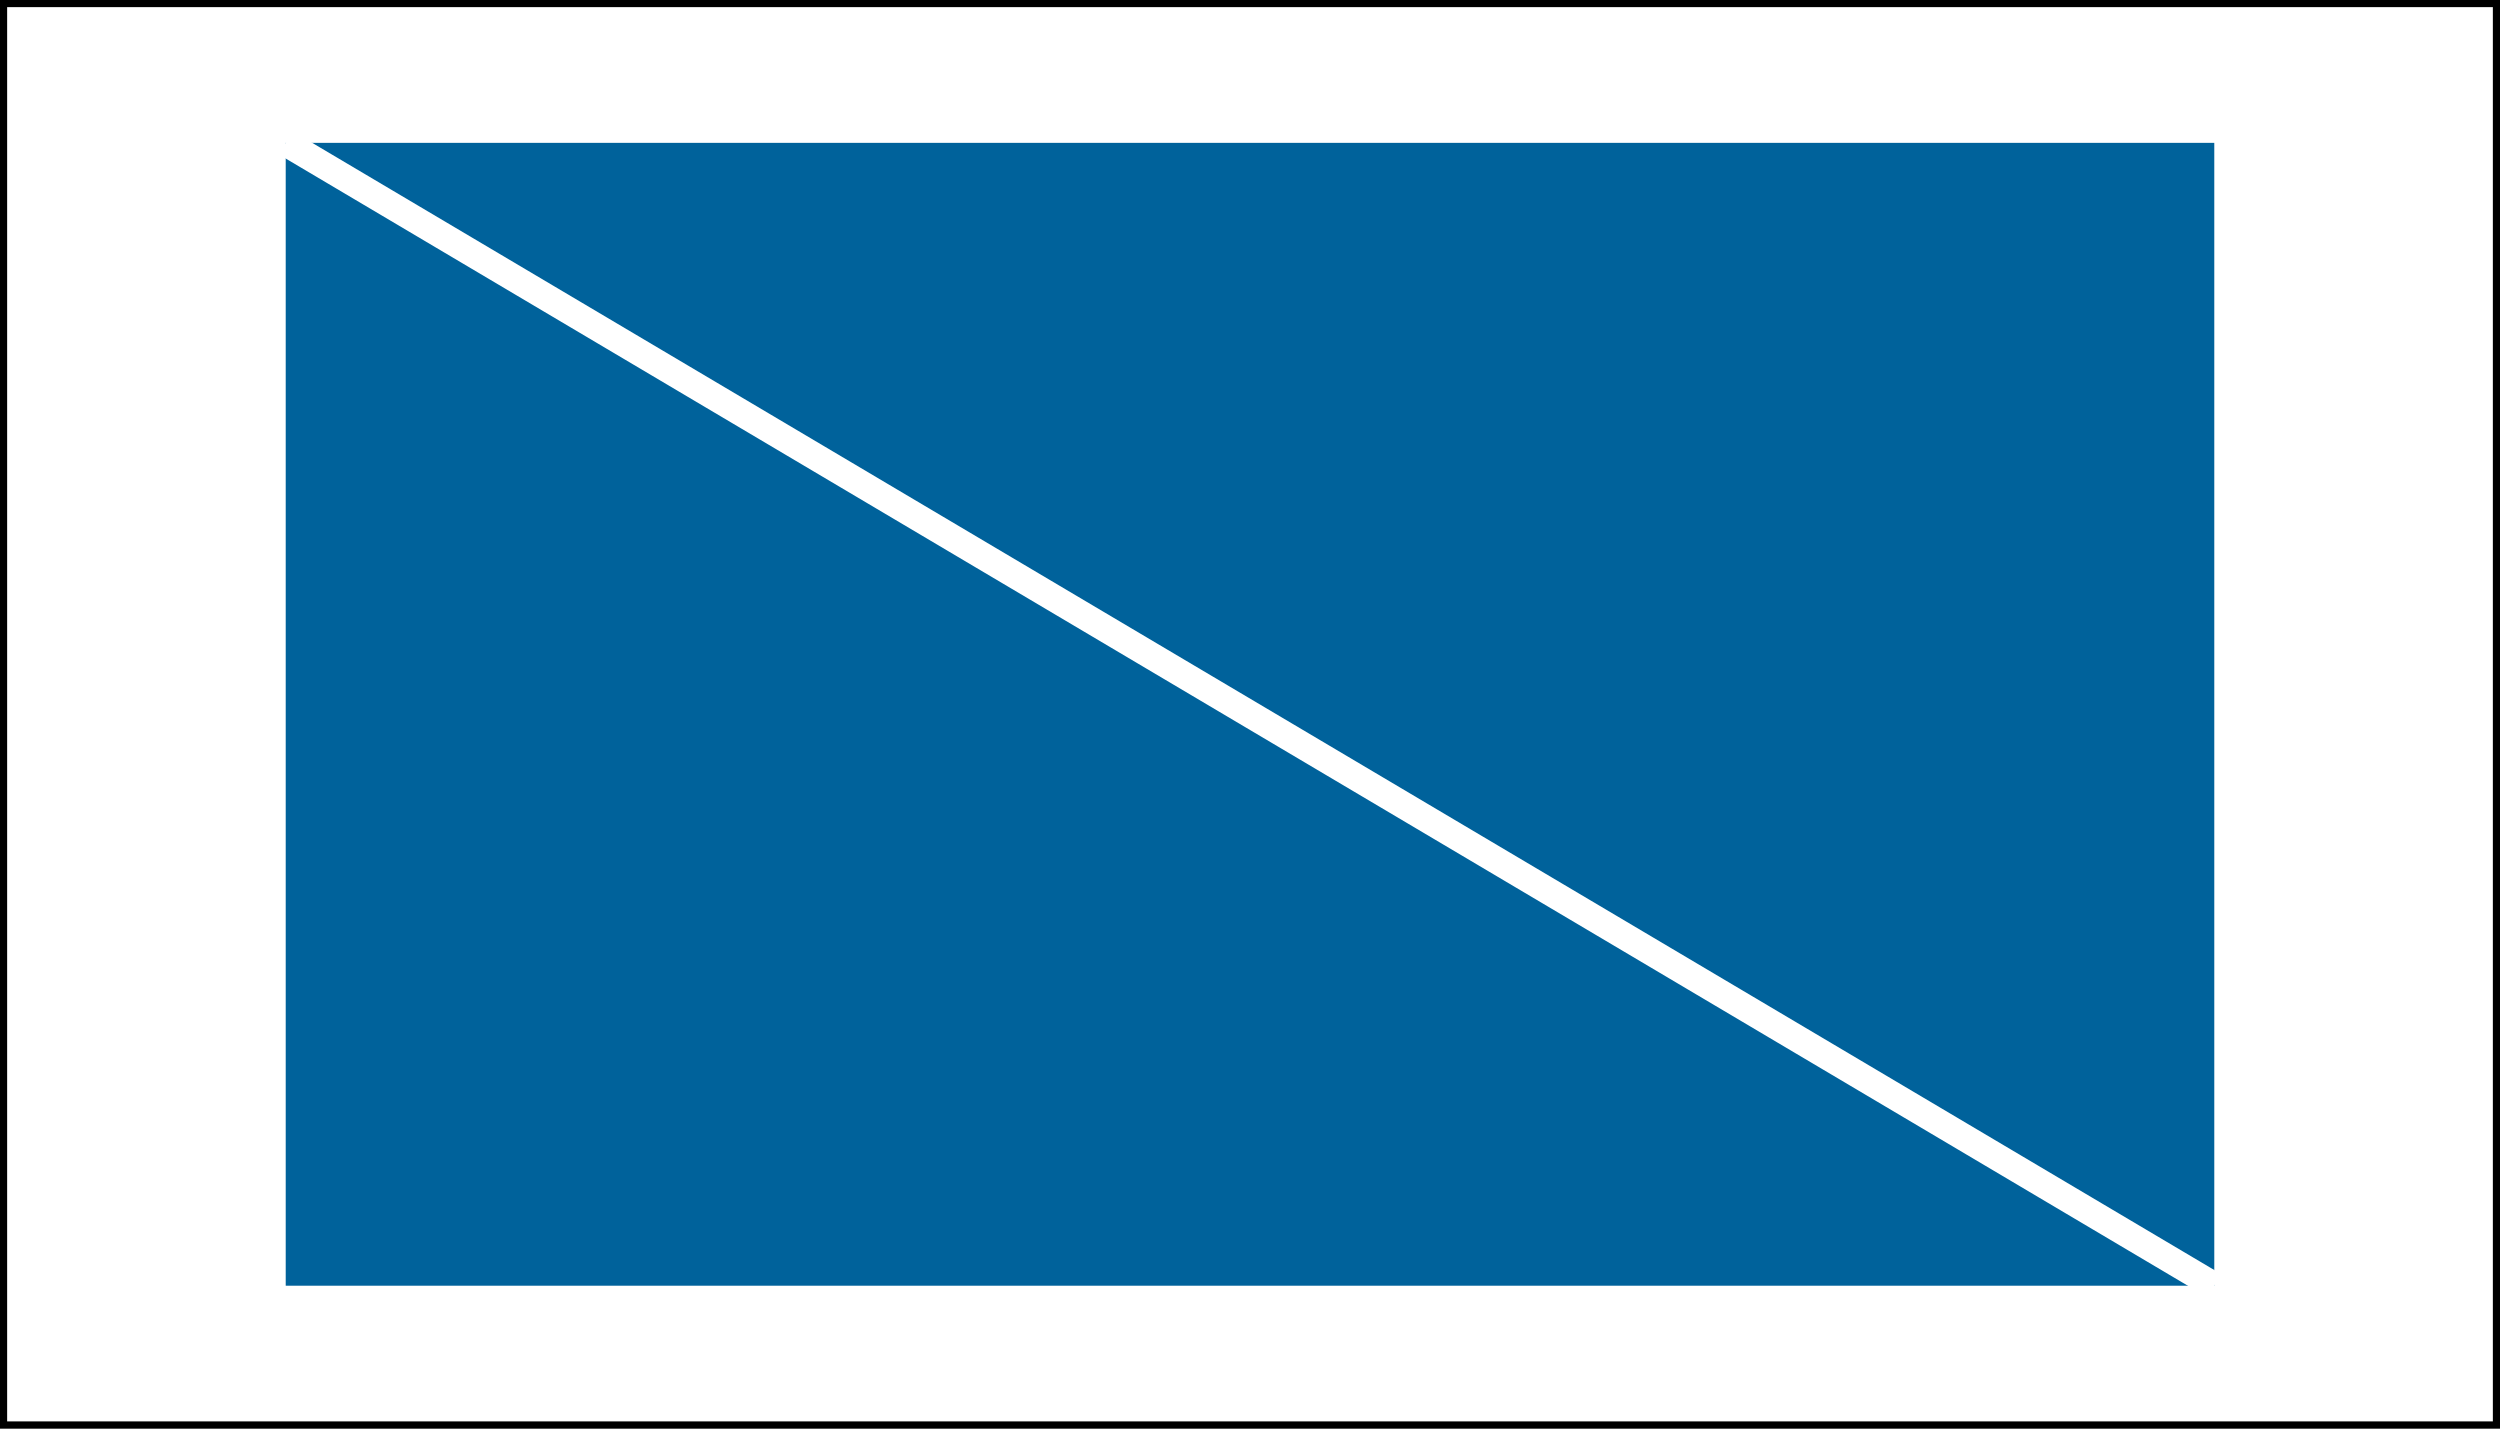
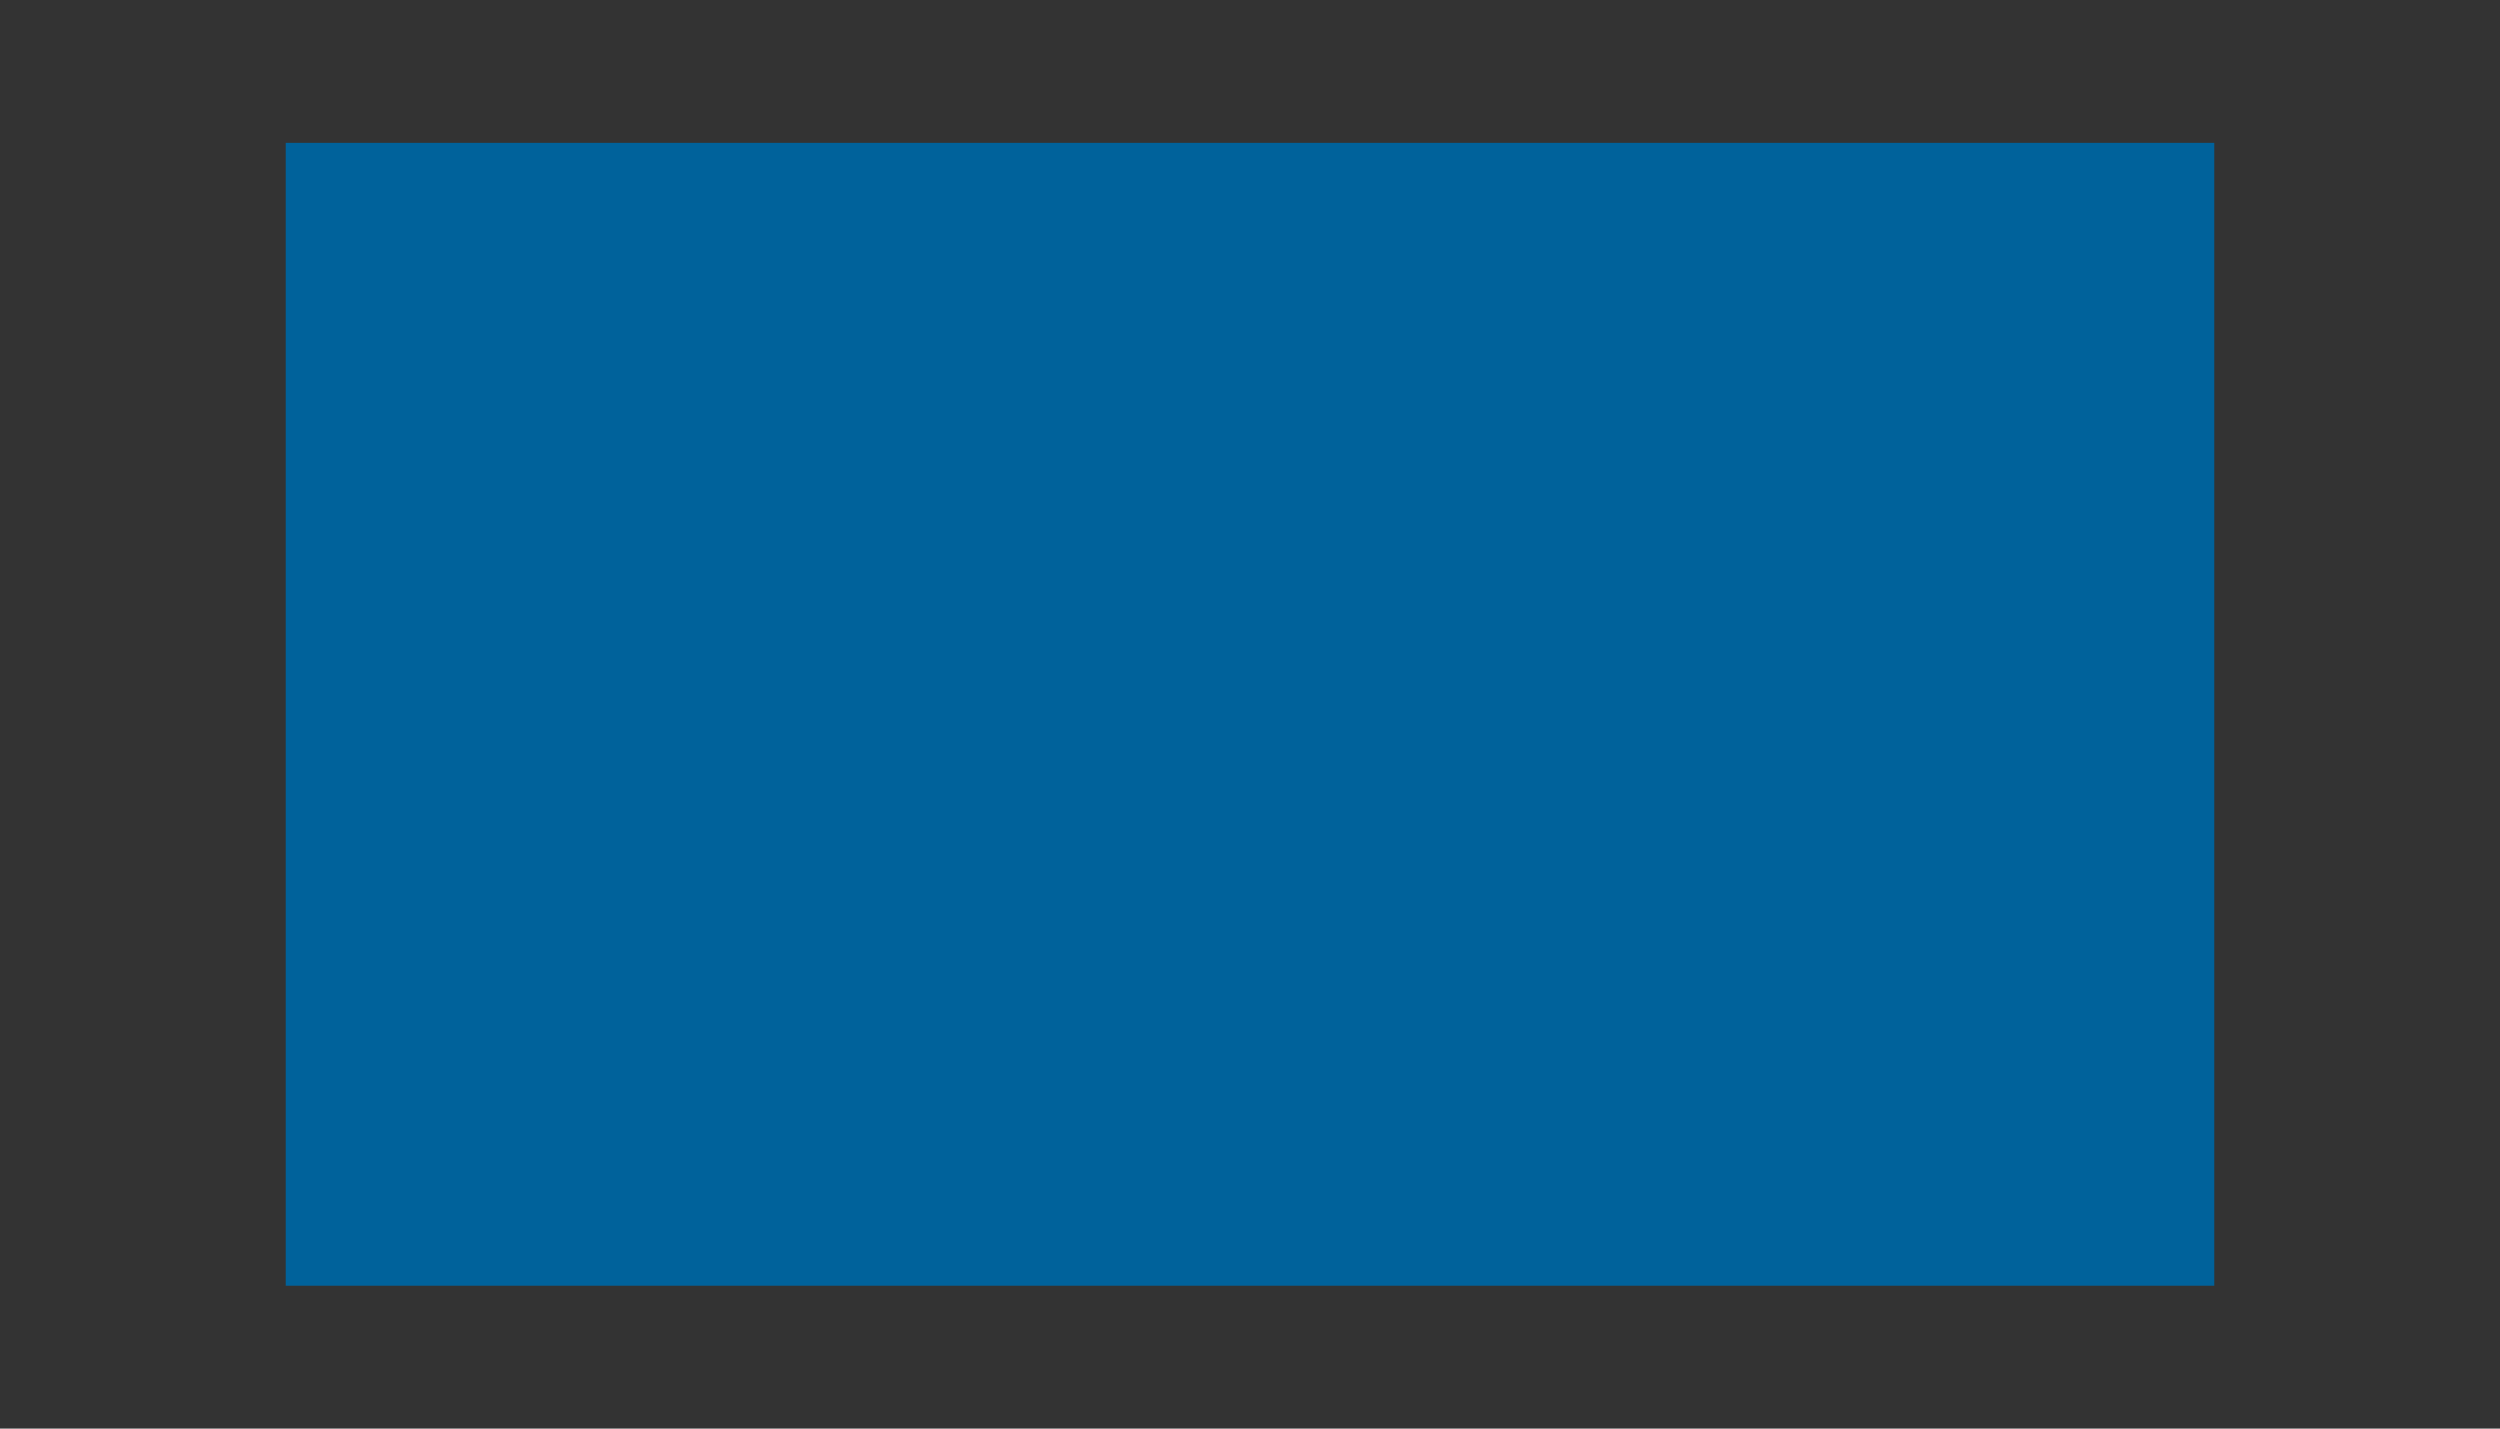
<svg xmlns="http://www.w3.org/2000/svg" xmlns:ns1="http://www.inkscape.org/namespaces/inkscape" xmlns:ns2="http://sodipodi.sourceforge.net/DTD/sodipodi-0.dtd" ns1:version="1.0 (4035a4fb49, 2020-05-01)" ns2:docname="Belgium_walkingroutes_bluerectanglewstripe.svg" id="svg853" version="1.1" height="200" width="350">
  <rect width="100%" height="100%" fill="#333333" stroke="none" />
  <defs id="defs857" />
  <ns2:namedview ns1:current-layer="svg853" ns1:window-maximized="1" ns1:window-y="-8" ns1:window-x="-8" ns1:cy="100" ns1:cx="175" ns1:zoom="3.6228571" showgrid="false" id="namedview855" ns1:window-height="1017" ns1:window-width="1920" ns1:pageshadow="2" ns1:pageopacity="0" guidetolerance="10" gridtolerance="10" objecttolerance="10" borderopacity="1" bordercolor="#666666" pagecolor="#ffffff" />
  <g id="g851">
    <title id="title847">Layer 1</title>
-     <rect fill="#ffffff" stroke="#000000" stroke-width="2" x="0" y="0" width="350" height="200" id="svg_2" />
    <rect id="svg_5" height="160" width="270" y="20" x="40" stroke-linecap="null" stroke-linejoin="null" stroke-dasharray="null" stroke-width="0" stroke="#000000" fill="#00629b" />
  </g>
-   <path id="path863" d="M 40,20 310,180" style="fill:#ffffff;fill-rule:evenodd;stroke:#ffffff;stroke-width:3.78;stroke-linecap:butt;stroke-linejoin:miter;stroke-opacity:1;stroke-miterlimit:4;stroke-dasharray:none" />
</svg>